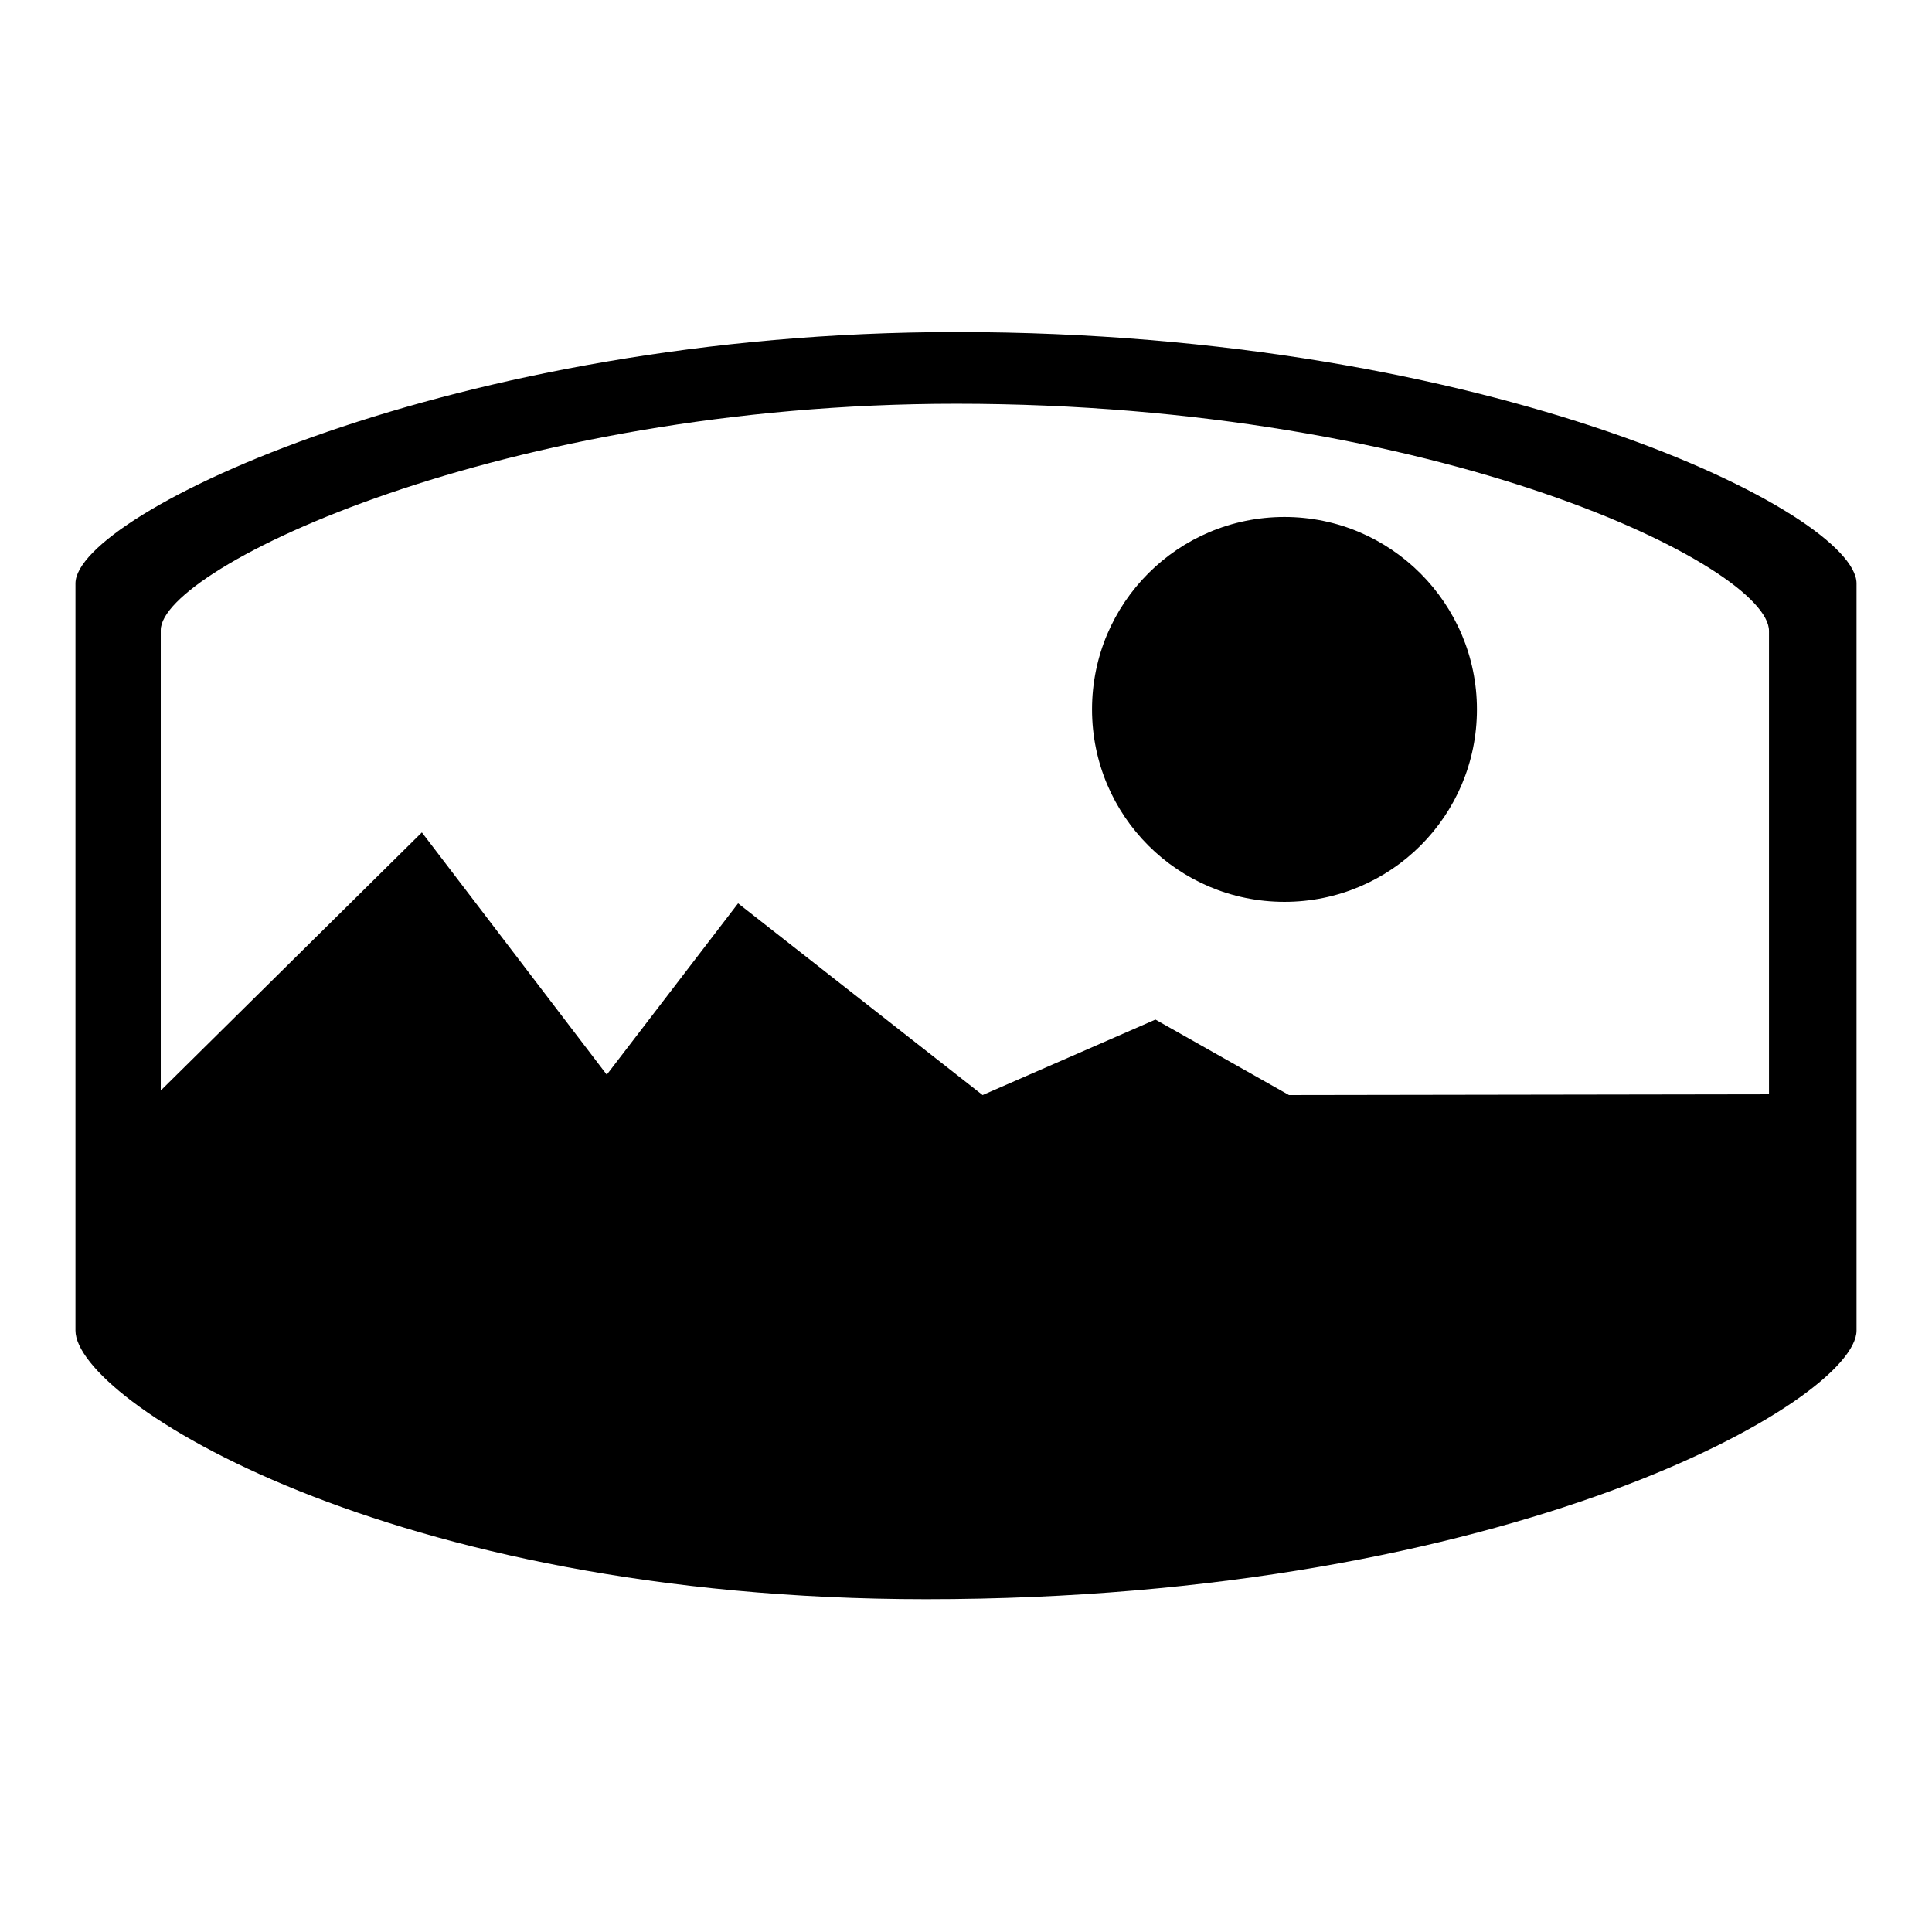
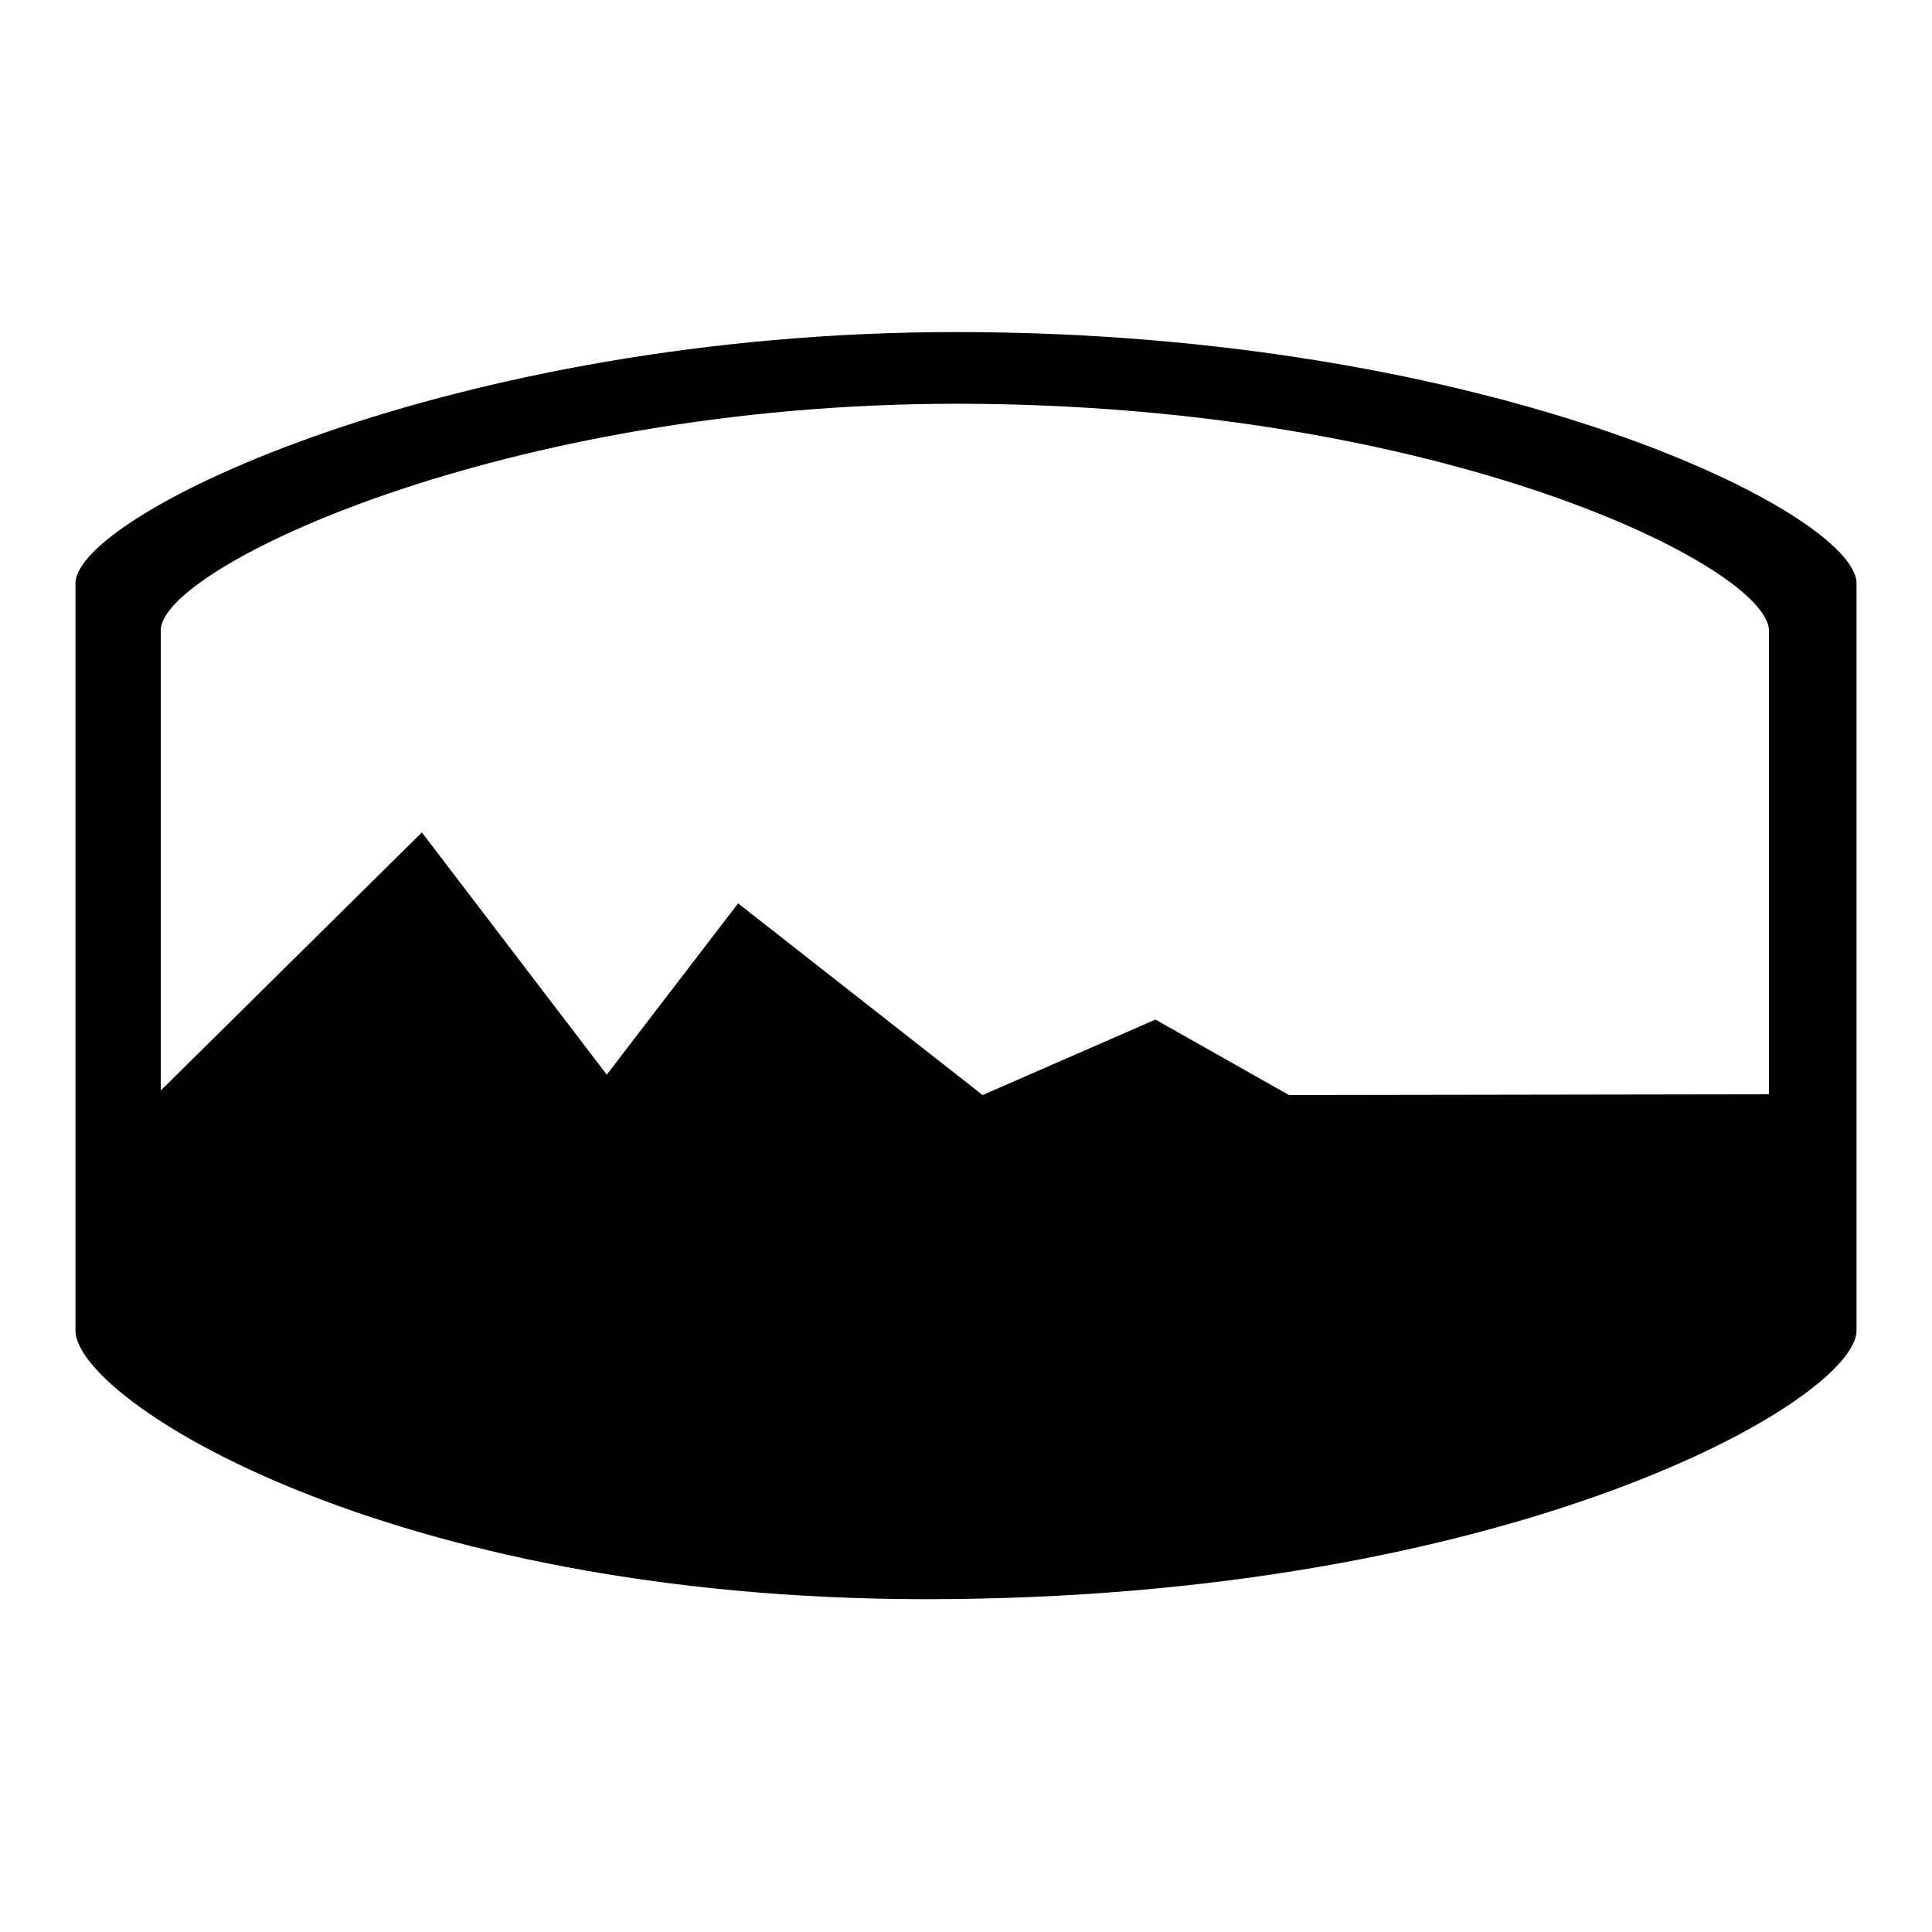
<svg xmlns="http://www.w3.org/2000/svg" version="1.1" x="0px" y="0px" viewBox="0 0 256 256" enable-background="new 0 0 256 256" xml:space="preserve">
  <g>
    <g>
      <path fill="#000000" d="M126.7,44C60.2,44,10,68.1,10,77.3v99c0,9.2,41.4,35.6,112.7,35.6c77.6,0,123.3-26.4,123.3-35.6v-99C246,68.1,198,44,126.7,44z M126.7,53.5c64.4,0,107.7,21.7,107.7,30.1V145l-63.6,0.1l-17.7-10l-22.9,10l-32.4-25.4l-17.4,22.7l-24.5-32.1l-34.6,34.2V83.5C21.3,75.2,66.7,53.5,126.7,53.5z" />
-       <path fill="#000000" d="M195.7,94c0,14.1-11.4,25.5-25.5,25.5s-25.5-11.4-25.5-25.5s11.4-25.5,25.5-25.5S195.7,80,195.7,94z" />
    </g>
  </g>
</svg>